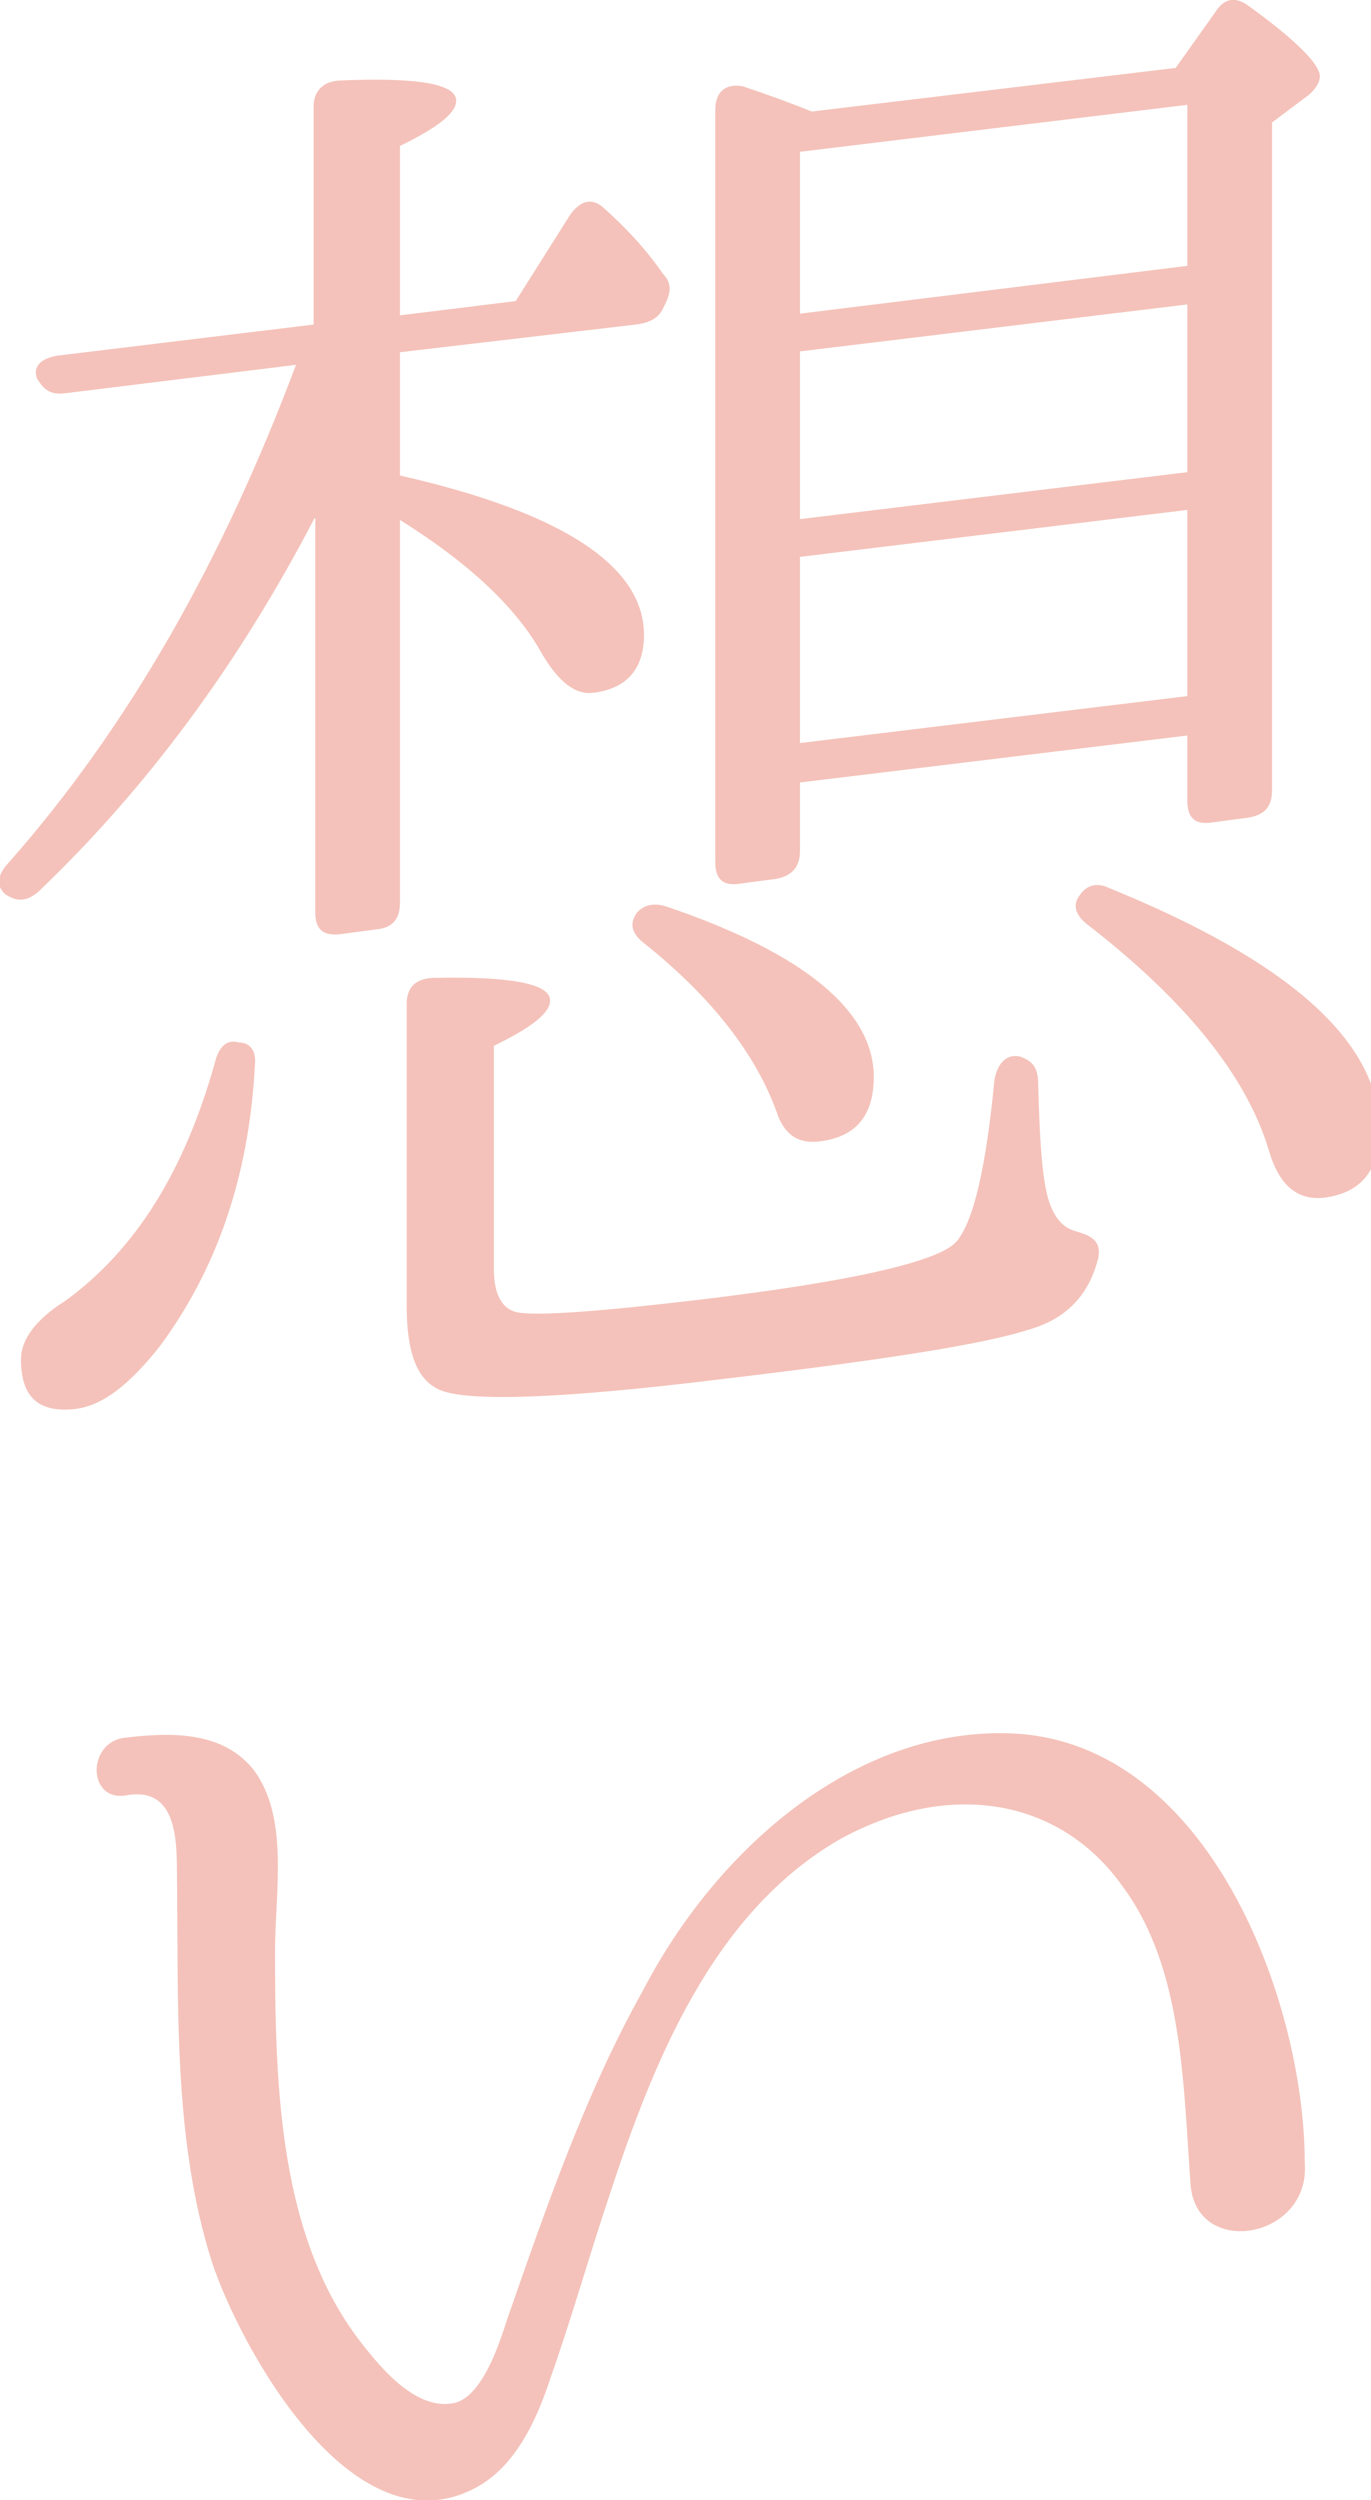
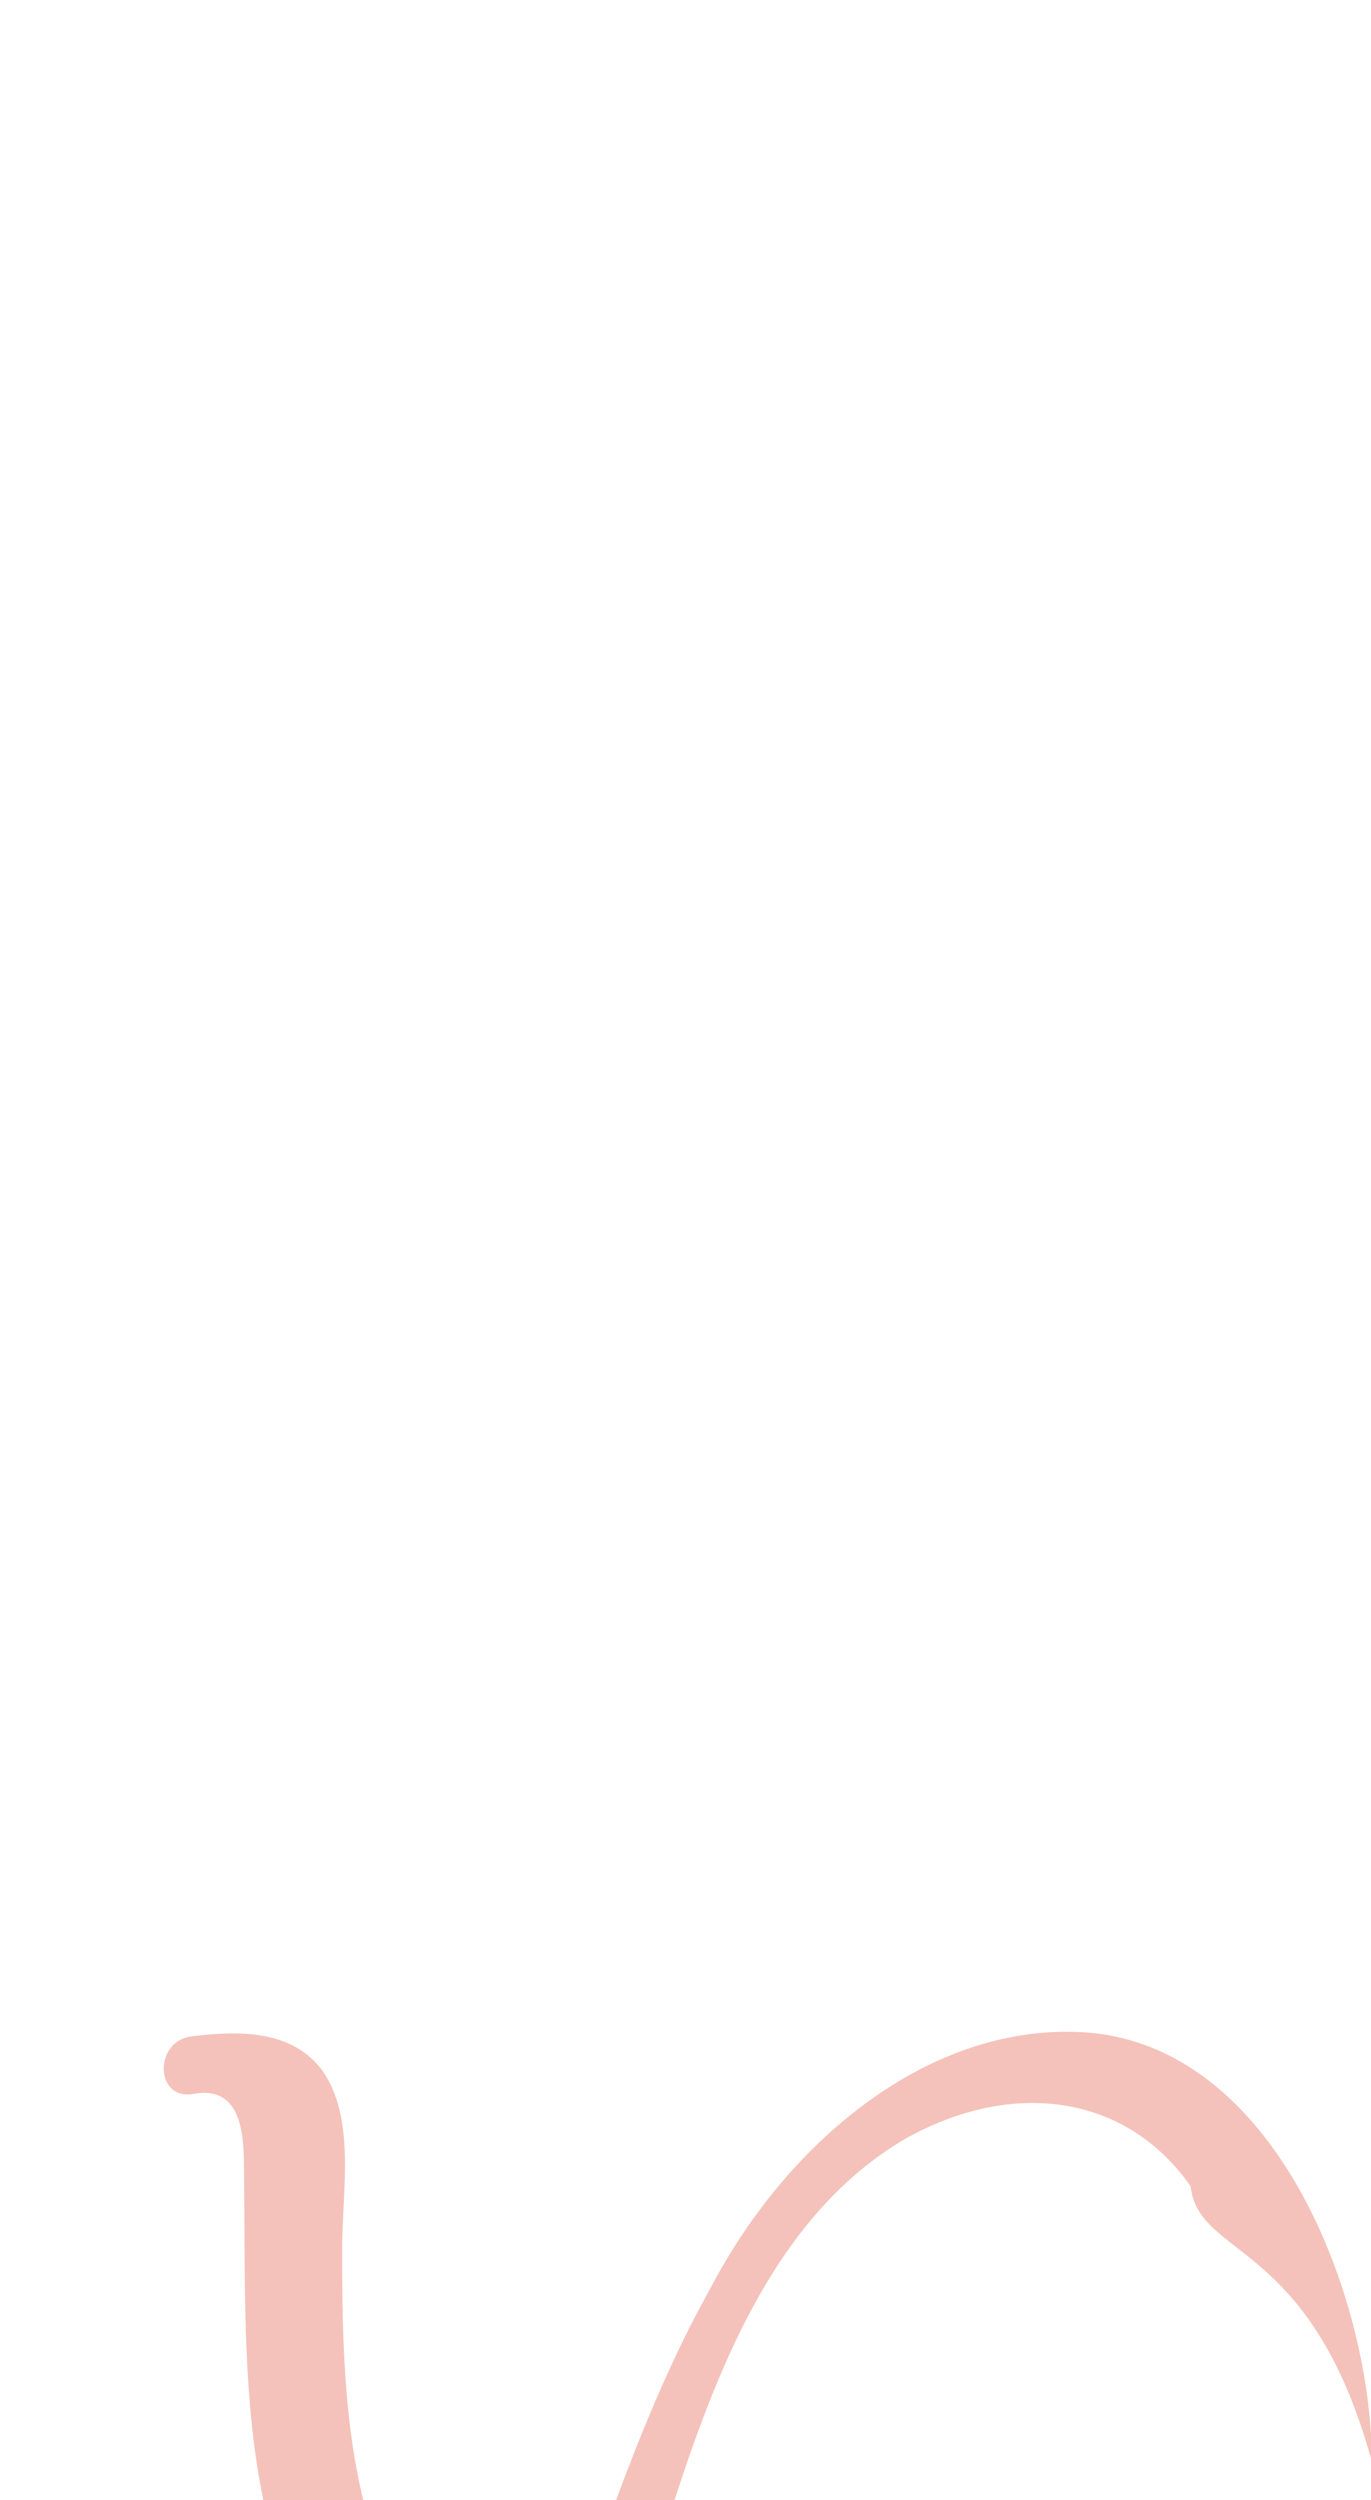
<svg xmlns="http://www.w3.org/2000/svg" version="1.0" id="レイヤー_1" x="0px" y="0px" width="163.5px" height="298.1px" viewBox="0 0 163.5 298.1" style="enable-background:new 0 0 163.5 298.1;" xml:space="preserve">
  <style type="text/css">
	.st0{opacity:0.3;}
	.st1{fill:#d93116;}
</style>
  <g class="st0">
-     <path class="st1" d="M37.5,61.8c-8.9,17.1-19.8,32-32.9,44.5c-1.5,1.3-2.7,1.2-4,0.3c-1.1-1-0.9-2.3,0.4-3.7   c14.4-16.3,25.6-36.2,34.3-59.4L7.7,46.9c-1.6,0.2-2.5-0.4-3.3-1.8c-0.5-1.4,0.5-2.4,2.5-2.7l30.5-3.7v-26c0-1.8,1.1-3,3.1-3.1   C49.8,9.2,54.4,10,54.4,12c0,1.5-2.2,3.2-6.7,5.4v20.2l13.8-1.7L68,25.6c1.3-1.8,2.7-2,4-0.8c2.7,2.4,5.1,5,7.1,7.9   c1.1,1.1,0.9,2.4,0,4c-0.5,1.2-1.6,1.8-3.3,2L47.7,42v14.7c19.4,4.4,29.1,10.8,29.1,19c0,4-2,6.4-6,6.9c-2.2,0.3-4.2-1.3-6.2-4.7   c-3.1-5.6-8.9-10.9-16.9-15.9v45.6c0,2-0.9,3-2.7,3.2l-4.5,0.6c-2,0.2-2.9-0.6-2.9-2.6V61.8z M30.4,127   c-0.7,13.5-4.7,24.6-11.4,33.6c-3.5,4.4-6.7,7-10,7.4c-4.4,0.5-6.5-1.4-6.5-5.9c0-2.4,1.8-4.8,5.3-7c8.4-6.1,14.2-15.5,17.8-28.3   c0.5-2.1,1.5-2.9,2.9-2.5C29.8,124.3,30.6,125.3,30.4,127z M123.8,129.1c0.2,7.2,0.5,12.3,1.5,14.7c0.7,1.7,1.6,2.7,3.3,3.1   c1.6,0.5,2.7,1.1,2.4,3c-1.1,4.5-3.8,7.4-8.5,8.7c-5.3,1.7-17.4,3.6-36.9,5.9c-19.6,2.4-30.9,2.7-33.6,1c-2.4-1.3-3.5-4.5-3.5-9.8   v-36c0-2,1.1-3,3.1-3.1c9.4-0.2,14,0.7,14,2.7c0,1.5-2.2,3.2-6.7,5.4v26.7c0,3.1,1.1,4.8,2.9,5.1c2.4,0.4,9.6-0.1,21.4-1.5   c18.5-2.2,28.9-4.6,30.9-7c2-2.4,3.5-8.8,4.5-19.3c0.4-2,1.5-3.1,3.1-2.7C123.1,126.5,123.8,127.3,123.8,129.1z M79.5,108.1   c16.5,5.6,24.7,12.5,24.7,20.3c0,4.7-2.2,7.2-6.5,7.7c-2.5,0.3-4-0.8-4.9-3c-2.5-7.3-8-14.3-16.2-20.8c-1.3-1.1-1.5-2.2-0.7-3.4   C76.7,107.9,78,107.6,79.5,108.1z M140.2,8.1l4.7-6.6c1.1-1.8,2.5-1.9,4-0.8c5.8,4.2,8.5,7,8.5,8.4c0,0.7-0.5,1.5-1.3,2.2l-4.4,3.3   v79.6c0,2-0.9,3-2.9,3.3l-4.5,0.6c-1.8,0.2-2.7-0.6-2.7-2.6v-7.8l-46.2,5.6v8.2c0,2-1.1,3-2.9,3.3l-4.5,0.6   c-1.8,0.2-2.7-0.6-2.7-2.6V13.1c0-2.2,1.3-3.2,3.3-2.8c2.7,0.9,5.5,1.9,8.2,3L140.2,8.1z M141.6,31.7V12.5l-46.2,5.6v19.3   L141.6,31.7z M141.6,36.3l-46.2,5.6v20l46.2-5.6V36.3z M141.6,83V60.8l-46.2,5.6v22.2L141.6,83z M132.3,105.9   c21.4,8.7,32.2,18.3,32.2,28.8c0,4.9-2.2,7.5-6.5,8.1c-3.3,0.4-5.5-1.5-6.7-5.7c-2.7-8.9-10-17.9-21.8-27c-1.3-1.1-1.6-2.3-0.7-3.4   C129.6,105.5,130.9,105.2,132.3,105.9z" />
-     <path class="st1" d="M142,260.7c-0.9-12.2-0.9-25.9-8-35.6c-7.6-10.9-21.1-12.9-34-5.7c-14.9,8.7-22,26.1-27.4,42.6   c-2.4,7.2-4.4,14.3-6.9,21.4c-1.6,4.9-4.2,11-9.5,13.5c-14.5,7-27.6-17.2-30.9-27.1c-4.7-14.7-4-30.8-4.2-46.6   c0-4.2-0.2-10.3-6.2-9.1c-4.5,0.6-4.5-6.4,0-6.9c5.8-0.7,11.8-0.7,15.4,3.9c4.2,5.7,2.5,14.6,2.5,21.5c0,16.4,0.5,34.3,10.4,46.9   c2.2,2.8,6.5,8.1,11.1,7c3.3-0.9,5.3-7.2,6.2-10c4.5-12.9,9.3-26.9,16.2-39.2c8.9-17.1,25.6-31.5,44.2-30.6   c23.4,1.2,34.7,32.1,34.7,51.2C156.3,266.9,142.9,269.3,142,260.7z" />
+     <path class="st1" d="M142,260.7c-7.6-10.9-21.1-12.9-34-5.7c-14.9,8.7-22,26.1-27.4,42.6   c-2.4,7.2-4.4,14.3-6.9,21.4c-1.6,4.9-4.2,11-9.5,13.5c-14.5,7-27.6-17.2-30.9-27.1c-4.7-14.7-4-30.8-4.2-46.6   c0-4.2-0.2-10.3-6.2-9.1c-4.5,0.6-4.5-6.4,0-6.9c5.8-0.7,11.8-0.7,15.4,3.9c4.2,5.7,2.5,14.6,2.5,21.5c0,16.4,0.5,34.3,10.4,46.9   c2.2,2.8,6.5,8.1,11.1,7c3.3-0.9,5.3-7.2,6.2-10c4.5-12.9,9.3-26.9,16.2-39.2c8.9-17.1,25.6-31.5,44.2-30.6   c23.4,1.2,34.7,32.1,34.7,51.2C156.3,266.9,142.9,269.3,142,260.7z" />
  </g>
</svg>